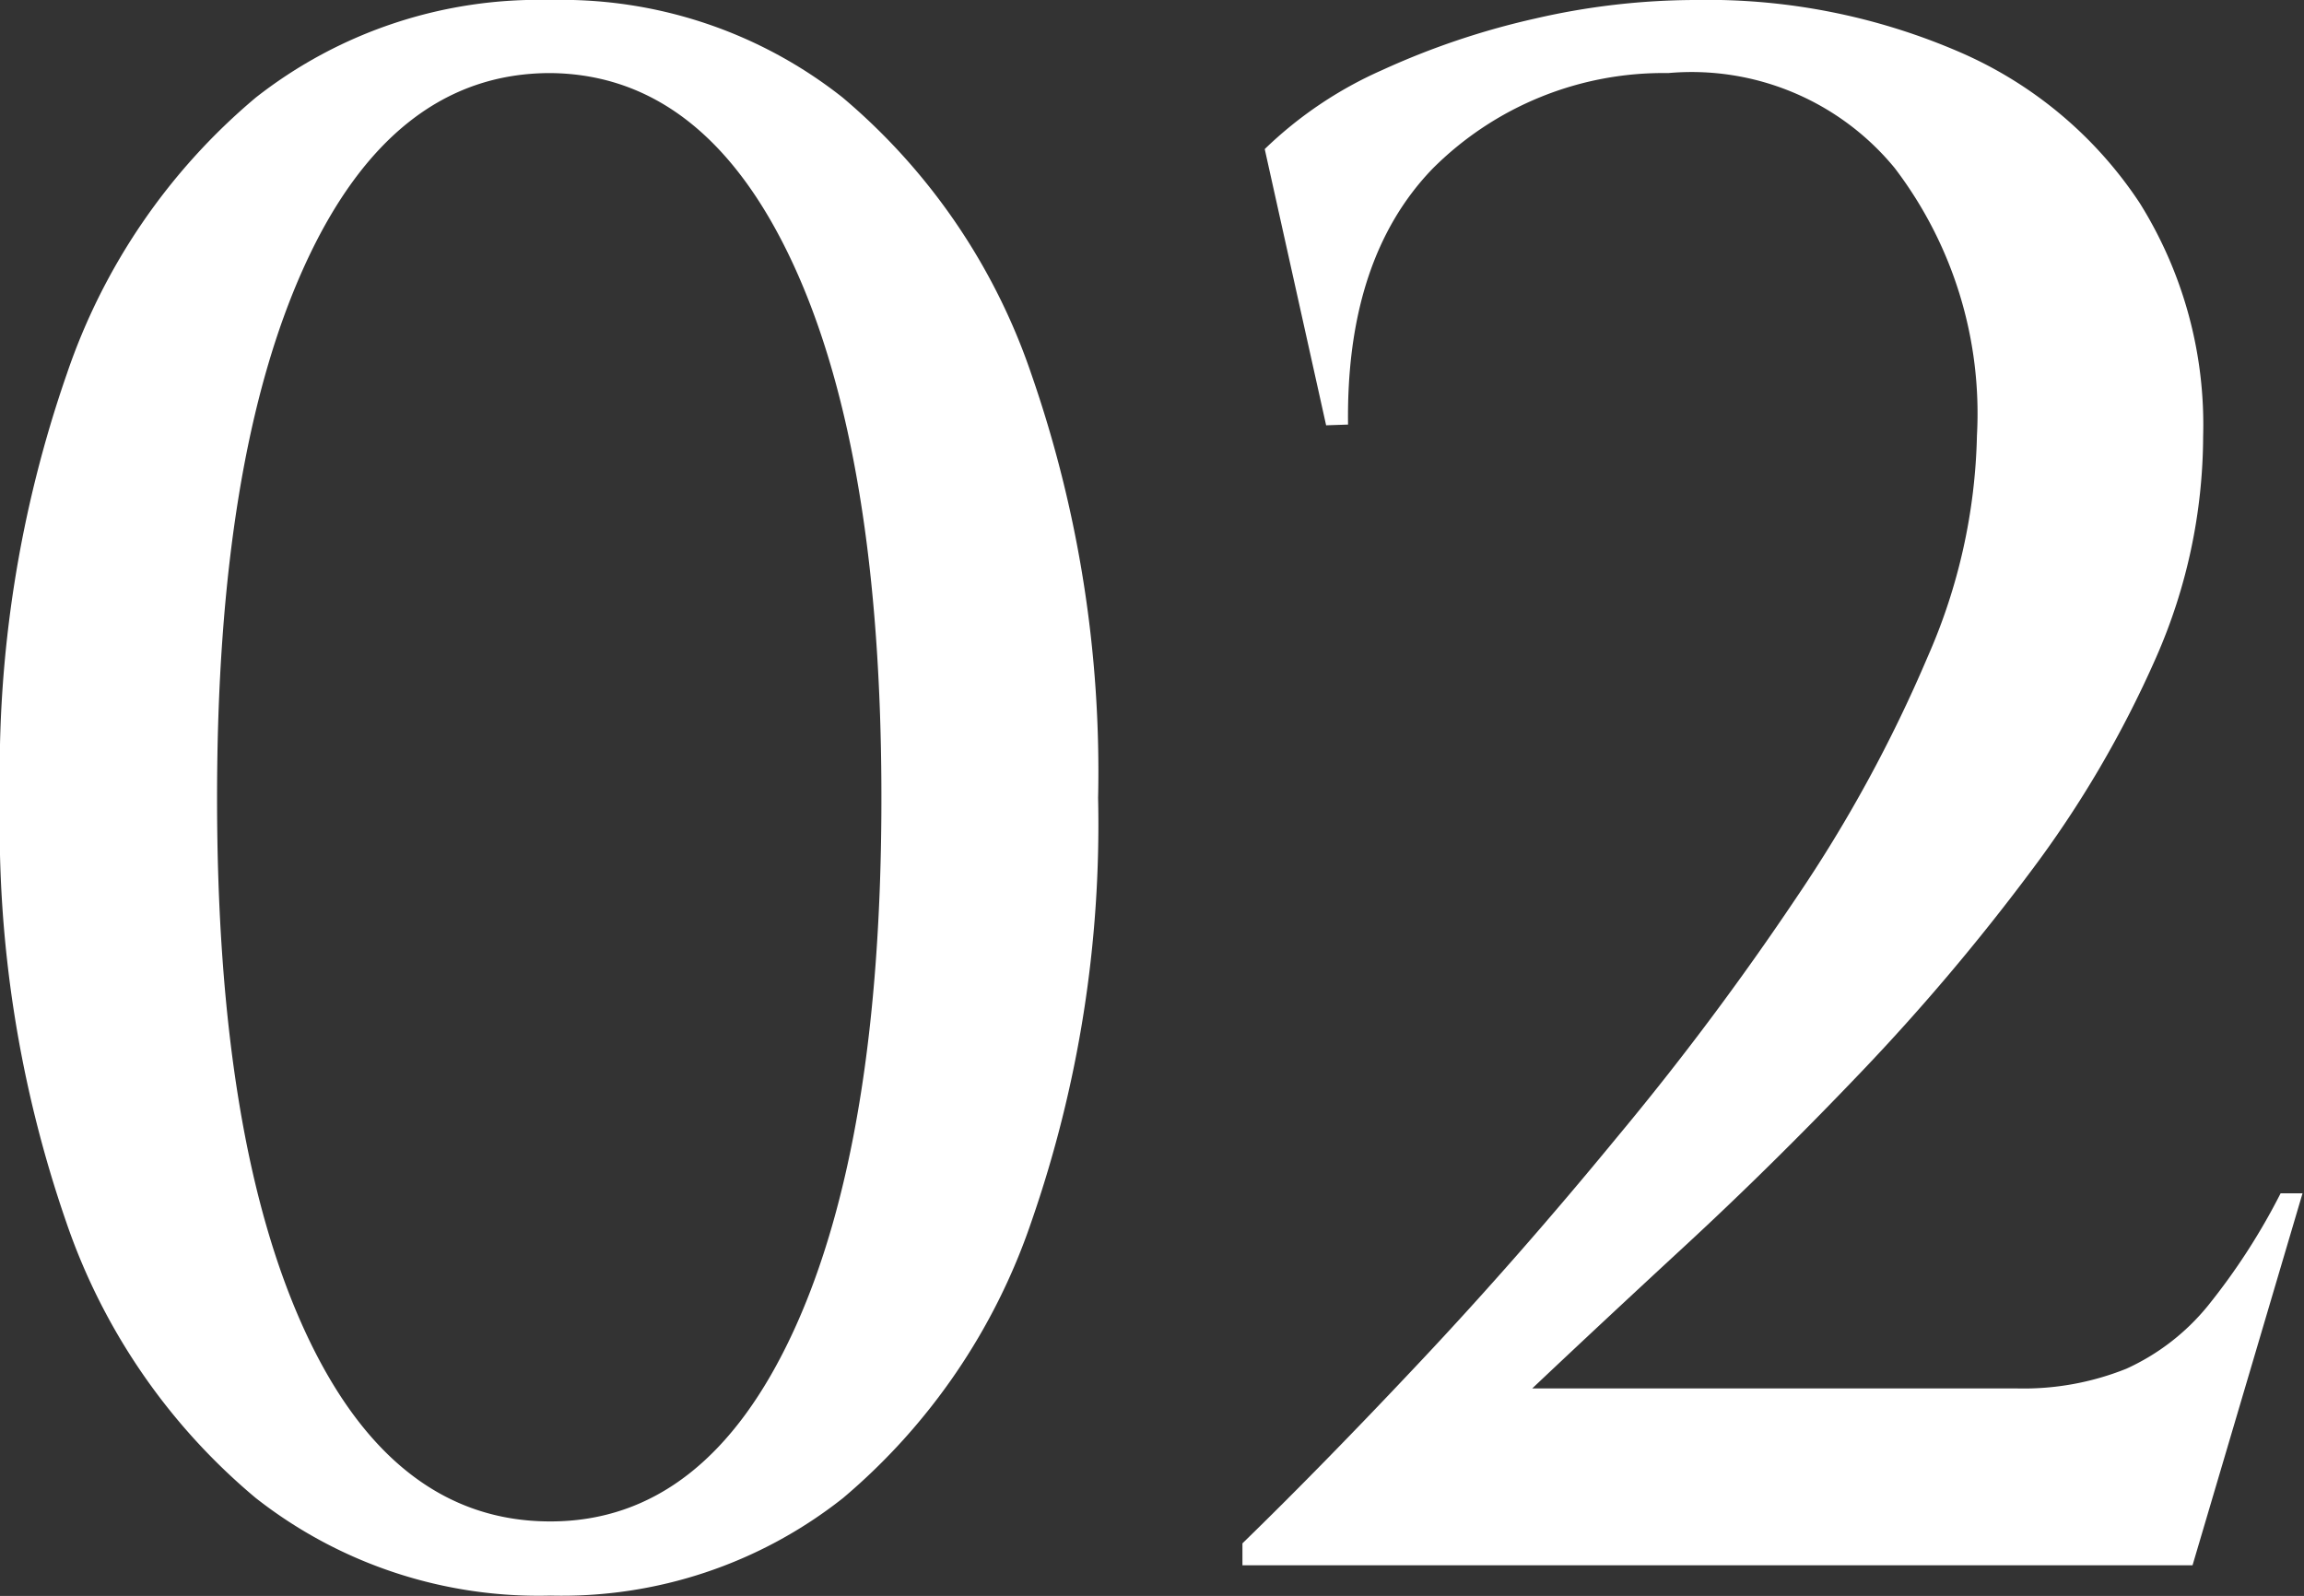
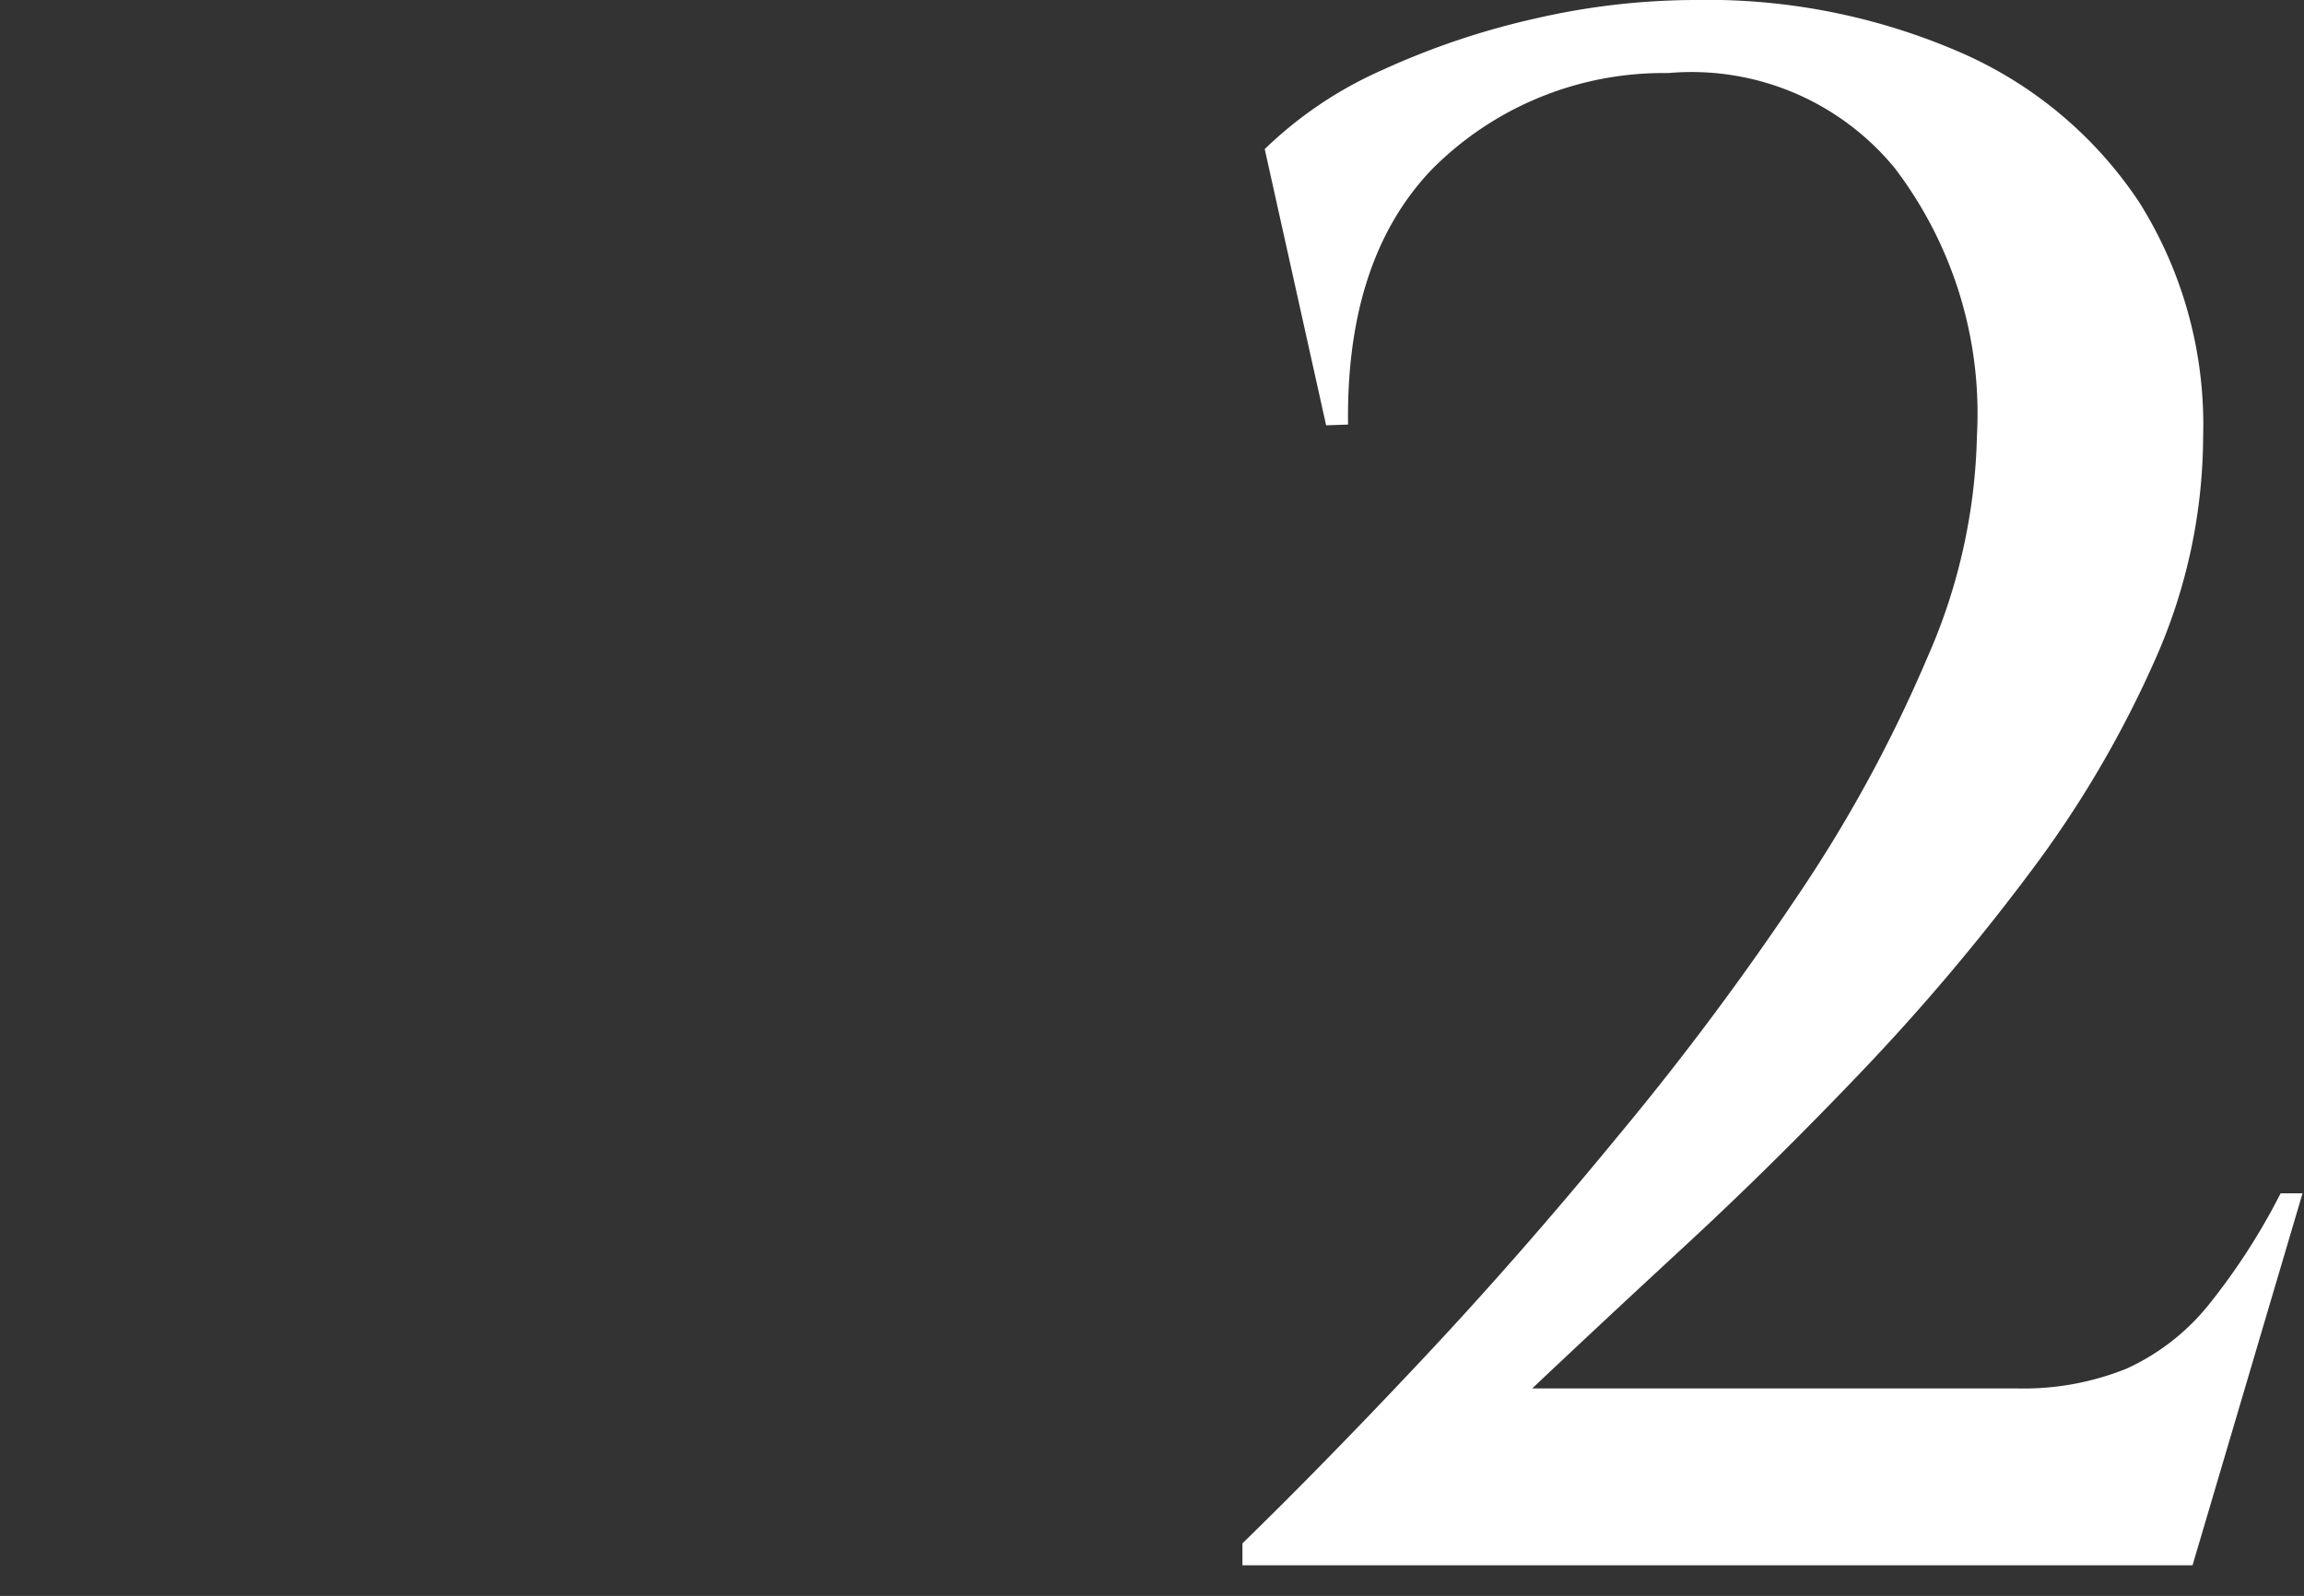
<svg xmlns="http://www.w3.org/2000/svg" viewBox="0 0 63.05 43.68">
  <rect x="0" y="0" width="63.05" height="43.68" fill="#333333" stroke="none" />
  <defs>
    <style>.cls-1{fill:#fff;}</style>
  </defs>
  <g id="レイヤー_2" data-name="レイヤー 2">
    <g id="レイヤー_2-2" data-name="レイヤー 2">
-       <path class="cls-1" d="M15.06,0a12.4,12.4,0,0,1,8,2.67,17.08,17.08,0,0,1,5.16,7.56,33.13,33.13,0,0,1,1.83,11.61,33.13,33.13,0,0,1-1.83,11.61A17.08,17.08,0,0,1,23.07,41a12.4,12.4,0,0,1-8,2.67A12.53,12.53,0,0,1,7,41a17,17,0,0,1-5.19-7.56A33.13,33.13,0,0,1,0,21.84,33.13,33.13,0,0,1,1.83,10.23,17,17,0,0,1,7,2.67,12.53,12.53,0,0,1,15.06,0Zm0,2Q10.74,2,8.34,7.26T5.94,21.84q0,9.36,2.4,14.58t6.72,5.22q4.26,0,6.66-5.22t2.4-14.58q0-9.36-2.4-14.58T15.06,2Z" />
      <path class="cls-1" d="M36.29,11.64,34.61,4.08a11,11,0,0,1,3.21-2.16A21.15,21.15,0,0,1,42,.51,19.66,19.66,0,0,1,46.37,0a17.37,17.37,0,0,1,7.29,1.44,11.26,11.26,0,0,1,4.89,4.11,11.44,11.44,0,0,1,1.74,6.39A15.13,15.13,0,0,1,59,18a29.51,29.51,0,0,1-3.45,5.88,59.34,59.34,0,0,1-4.59,5.43q-2.46,2.58-4.83,4.77T41.93,38H55.19a7.54,7.54,0,0,0,3-.54,6.16,6.16,0,0,0,2.22-1.71,17.62,17.62,0,0,0,2-3.09h.6L60,42.84H34v-.6q2.22-2.16,4.89-5t5.34-6.09a79.1,79.1,0,0,0,4.92-6.57,38.62,38.62,0,0,0,3.6-6.6,15.82,15.82,0,0,0,1.35-6.06,11.08,11.08,0,0,0-2.25-7.32A7.19,7.19,0,0,0,45.65,2,8.92,8.92,0,0,0,39.2,4.62q-2.37,2.46-2.31,7Z" />
    </g>
  </g>
</svg>